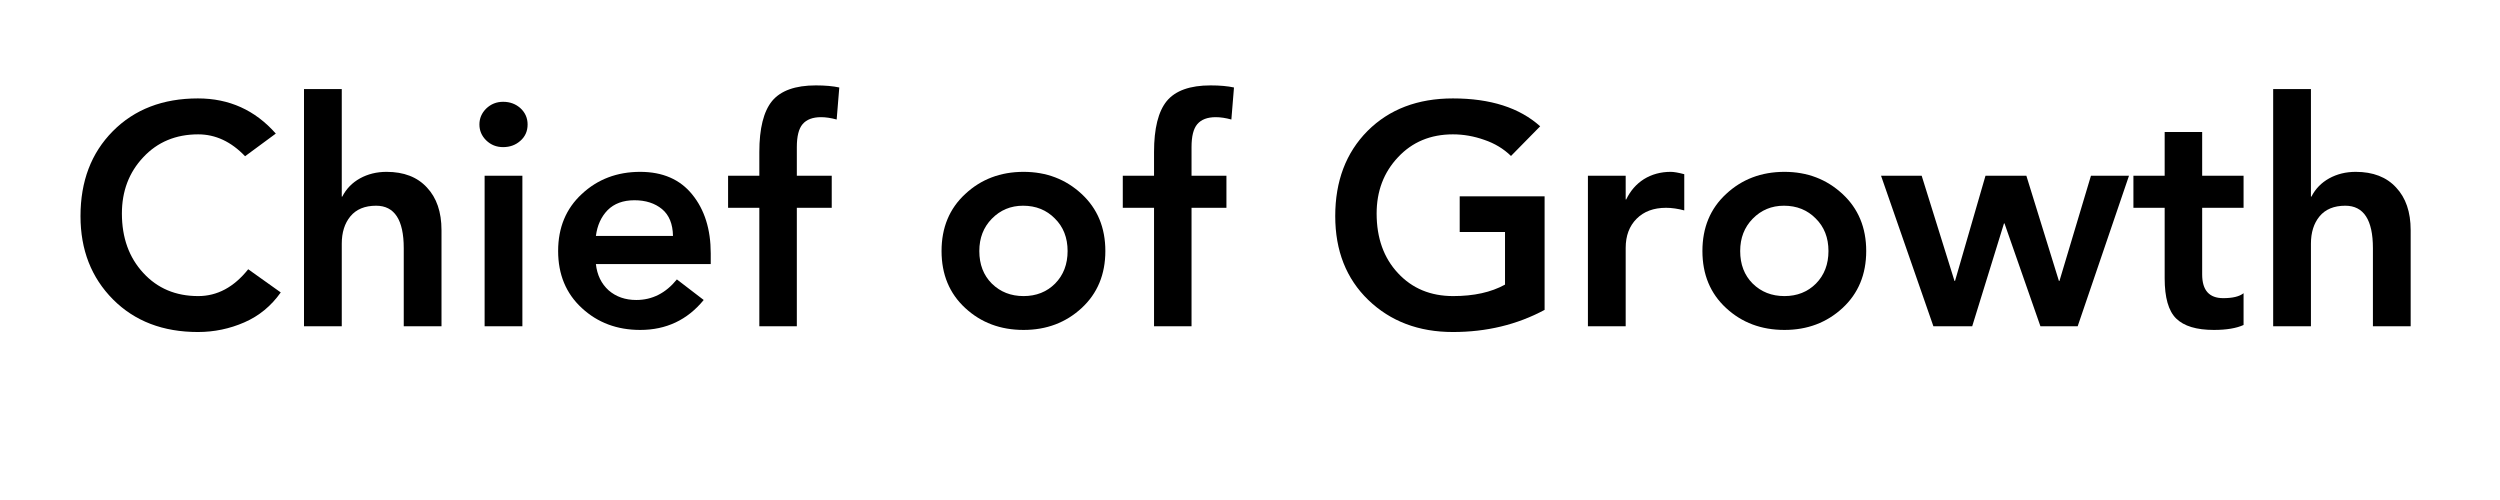
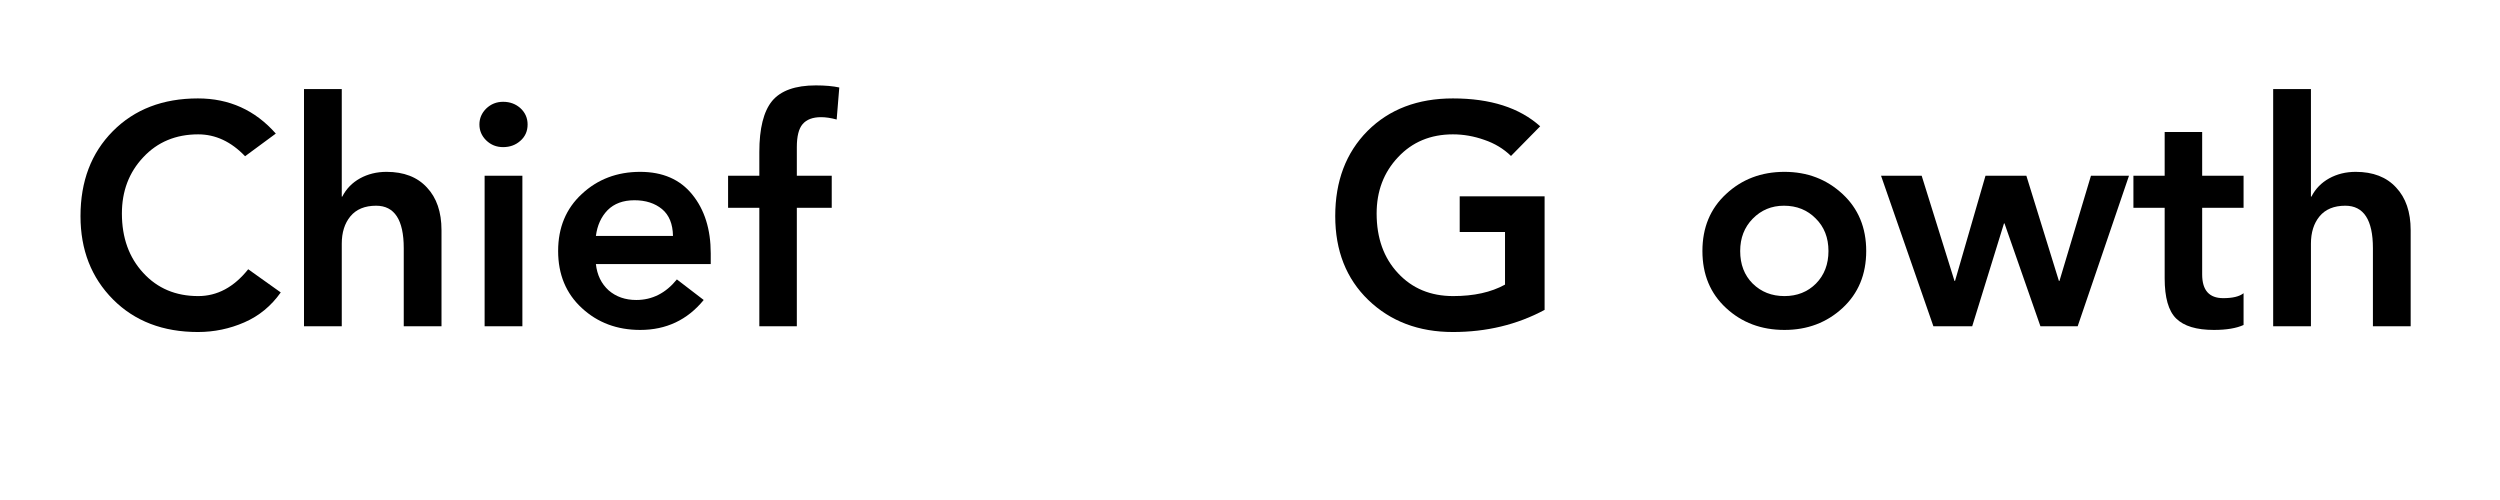
<svg xmlns="http://www.w3.org/2000/svg" width="200" zoomAndPan="magnify" viewBox="0 0 150 30" height="40" preserveAspectRatio="xMidYMid meet" version="1.0">
  <defs>
    <g />
  </defs>
  <g fill="#000000" fill-opacity="1">
    <g transform="translate(4.064, 19.577)">
      <g>
        <path d="M 7.812 -13.672 C 9.688 -13.672 11.242 -12.969 12.484 -11.562 L 10.641 -10.203 C 9.805 -11.078 8.867 -11.516 7.828 -11.516 C 6.484 -11.516 5.383 -11.055 4.531 -10.141 C 3.676 -9.234 3.25 -8.109 3.25 -6.766 C 3.25 -5.316 3.676 -4.129 4.531 -3.203 C 5.383 -2.273 6.484 -1.812 7.828 -1.812 C 8.973 -1.812 9.973 -2.348 10.828 -3.422 L 12.781 -2.031 C 12.207 -1.219 11.477 -0.617 10.594 -0.234 C 9.719 0.148 8.789 0.344 7.812 0.344 C 5.719 0.344 4.02 -0.305 2.719 -1.609 C 1.414 -2.922 0.766 -4.586 0.766 -6.609 C 0.766 -8.703 1.41 -10.398 2.703 -11.703 C 4.004 -13.016 5.707 -13.672 7.812 -13.672 Z M 7.812 -13.672 " />
      </g>
    </g>
  </g>
  <g fill="#000000" fill-opacity="1">
    <g transform="translate(16.959, 19.577)">
      <g>
        <path d="M 3.547 -14.234 L 3.547 -7.781 L 3.578 -7.781 C 3.816 -8.25 4.172 -8.613 4.641 -8.875 C 5.109 -9.133 5.641 -9.266 6.234 -9.266 C 7.273 -9.266 8.082 -8.953 8.656 -8.328 C 9.238 -7.711 9.531 -6.859 9.531 -5.766 L 9.531 0 L 7.266 0 L 7.266 -4.688 C 7.266 -6.383 6.711 -7.234 5.609 -7.234 C 4.93 -7.234 4.414 -7.02 4.062 -6.594 C 3.719 -6.176 3.547 -5.629 3.547 -4.953 L 3.547 0 L 1.281 0 L 1.281 -14.234 Z M 3.547 -14.234 " />
      </g>
    </g>
  </g>
  <g fill="#000000" fill-opacity="1">
    <g transform="translate(27.765, 19.577)">
      <g>
        <path d="M 2.422 -13.469 C 2.836 -13.469 3.188 -13.336 3.469 -13.078 C 3.75 -12.816 3.891 -12.492 3.891 -12.109 C 3.891 -11.703 3.742 -11.375 3.453 -11.125 C 3.172 -10.875 2.828 -10.75 2.422 -10.75 C 2.023 -10.75 1.688 -10.883 1.406 -11.156 C 1.133 -11.426 1 -11.742 1 -12.109 C 1 -12.473 1.133 -12.789 1.406 -13.062 C 1.688 -13.332 2.023 -13.469 2.422 -13.469 Z M 3.578 -9.031 L 3.578 0 L 1.312 0 L 1.312 -9.031 Z M 3.578 -9.031 " />
      </g>
    </g>
  </g>
  <g fill="#000000" fill-opacity="1">
    <g transform="translate(32.66, 19.577)">
      <g>
        <path d="M 5.75 -9.266 C 7.102 -9.266 8.145 -8.812 8.875 -7.906 C 9.613 -7 9.984 -5.82 9.984 -4.375 L 9.984 -3.734 L 3.094 -3.734 C 3.164 -3.078 3.422 -2.551 3.859 -2.156 C 4.305 -1.77 4.859 -1.578 5.516 -1.578 C 6.473 -1.578 7.285 -1.988 7.953 -2.812 L 9.562 -1.578 C 8.582 -0.379 7.312 0.219 5.75 0.219 C 4.363 0.219 3.195 -0.219 2.25 -1.094 C 1.301 -1.969 0.828 -3.109 0.828 -4.516 C 0.828 -5.922 1.301 -7.062 2.25 -7.938 C 3.195 -8.82 4.363 -9.266 5.75 -9.266 Z M 7.719 -5.422 C 7.707 -6.141 7.488 -6.676 7.062 -7.031 C 6.633 -7.383 6.082 -7.562 5.406 -7.562 C 4.727 -7.562 4.191 -7.363 3.797 -6.969 C 3.41 -6.57 3.176 -6.055 3.094 -5.422 Z M 7.719 -5.422 " />
      </g>
    </g>
  </g>
  <g fill="#000000" fill-opacity="1">
    <g transform="translate(43.466, 19.577)">
      <g>
        <path d="M 5.484 -14.453 C 6.047 -14.453 6.516 -14.41 6.891 -14.328 L 6.734 -12.406 C 6.391 -12.5 6.078 -12.547 5.797 -12.547 C 5.297 -12.547 4.926 -12.406 4.688 -12.125 C 4.457 -11.852 4.344 -11.395 4.344 -10.75 L 4.344 -9.031 L 6.438 -9.031 L 6.438 -7.109 L 4.344 -7.109 L 4.344 0 L 2.094 0 L 2.094 -7.109 L 0.219 -7.109 L 0.219 -9.031 L 2.094 -9.031 L 2.094 -10.453 C 2.094 -11.867 2.348 -12.891 2.859 -13.516 C 3.379 -14.141 4.254 -14.453 5.484 -14.453 Z M 5.484 -14.453 " />
      </g>
    </g>
  </g>
  <g fill="#000000" fill-opacity="1">
    <g transform="translate(50.092, 19.577)">
      <g />
    </g>
  </g>
  <g fill="#000000" fill-opacity="1">
    <g transform="translate(55.665, 19.577)">
      <g>
-         <path d="M 5.75 -9.266 C 7.125 -9.266 8.285 -8.82 9.234 -7.938 C 10.18 -7.062 10.656 -5.922 10.656 -4.516 C 10.656 -3.109 10.18 -1.969 9.234 -1.094 C 8.285 -0.219 7.125 0.219 5.75 0.219 C 4.363 0.219 3.195 -0.219 2.25 -1.094 C 1.301 -1.969 0.828 -3.109 0.828 -4.516 C 0.828 -5.922 1.301 -7.062 2.25 -7.938 C 3.195 -8.82 4.363 -9.266 5.75 -9.266 Z M 3.094 -4.516 C 3.094 -3.711 3.344 -3.062 3.844 -2.562 C 4.352 -2.062 4.988 -1.812 5.75 -1.812 C 6.508 -1.812 7.141 -2.062 7.641 -2.562 C 8.141 -3.07 8.391 -3.723 8.391 -4.516 C 8.391 -5.316 8.133 -5.969 7.625 -6.469 C 7.125 -6.977 6.488 -7.234 5.719 -7.234 C 4.977 -7.234 4.352 -6.973 3.844 -6.453 C 3.344 -5.941 3.094 -5.297 3.094 -4.516 Z M 3.094 -4.516 " />
-       </g>
+         </g>
    </g>
  </g>
  <g fill="#000000" fill-opacity="1">
    <g transform="translate(67.148, 19.577)">
      <g>
-         <path d="M 5.484 -14.453 C 6.047 -14.453 6.516 -14.41 6.891 -14.328 L 6.734 -12.406 C 6.391 -12.5 6.078 -12.547 5.797 -12.547 C 5.297 -12.547 4.926 -12.406 4.688 -12.125 C 4.457 -11.852 4.344 -11.395 4.344 -10.75 L 4.344 -9.031 L 6.438 -9.031 L 6.438 -7.109 L 4.344 -7.109 L 4.344 0 L 2.094 0 L 2.094 -7.109 L 0.219 -7.109 L 0.219 -9.031 L 2.094 -9.031 L 2.094 -10.453 C 2.094 -11.867 2.348 -12.891 2.859 -13.516 C 3.379 -14.141 4.254 -14.453 5.484 -14.453 Z M 5.484 -14.453 " />
-       </g>
+         </g>
    </g>
  </g>
  <g fill="#000000" fill-opacity="1">
    <g transform="translate(73.775, 19.577)">
      <g />
    </g>
  </g>
  <g fill="#000000" fill-opacity="1">
    <g transform="translate(79.348, 19.577)">
      <g>
        <path d="M 7.828 -13.672 C 10.078 -13.672 11.82 -13.113 13.062 -12 L 11.312 -10.219 C 10.863 -10.656 10.328 -10.977 9.703 -11.188 C 9.086 -11.406 8.461 -11.516 7.828 -11.516 C 6.484 -11.516 5.383 -11.055 4.531 -10.141 C 3.676 -9.234 3.25 -8.109 3.25 -6.766 C 3.25 -5.297 3.676 -4.102 4.531 -3.188 C 5.383 -2.27 6.488 -1.812 7.844 -1.812 C 9.082 -1.812 10.117 -2.039 10.953 -2.5 L 10.953 -5.656 L 8.234 -5.656 L 8.234 -7.797 L 13.328 -7.797 L 13.328 -0.984 C 11.68 -0.098 9.848 0.344 7.828 0.344 C 5.773 0.344 4.082 -0.297 2.75 -1.578 C 1.426 -2.859 0.766 -4.535 0.766 -6.609 C 0.766 -8.711 1.41 -10.414 2.703 -11.719 C 4.004 -13.02 5.711 -13.672 7.828 -13.672 Z M 7.828 -13.672 " />
      </g>
    </g>
  </g>
  <g fill="#000000" fill-opacity="1">
    <g transform="translate(93.994, 19.577)">
      <g>
-         <path d="M 6.25 -9.266 C 6.438 -9.266 6.707 -9.219 7.062 -9.125 L 7.062 -6.953 C 6.676 -7.055 6.312 -7.109 5.969 -7.109 C 5.227 -7.109 4.641 -6.891 4.203 -6.453 C 3.766 -6.016 3.547 -5.43 3.547 -4.703 L 3.547 0 L 1.281 0 L 1.281 -9.031 L 3.547 -9.031 L 3.547 -7.609 L 3.578 -7.609 C 3.828 -8.129 4.18 -8.535 4.641 -8.828 C 5.109 -9.117 5.645 -9.266 6.25 -9.266 Z M 6.25 -9.266 " />
-       </g>
+         </g>
    </g>
  </g>
  <g fill="#000000" fill-opacity="1">
    <g transform="translate(101.317, 19.577)">
      <g>
        <path d="M 5.75 -9.266 C 7.125 -9.266 8.285 -8.82 9.234 -7.938 C 10.18 -7.062 10.656 -5.922 10.656 -4.516 C 10.656 -3.109 10.18 -1.969 9.234 -1.094 C 8.285 -0.219 7.125 0.219 5.75 0.219 C 4.363 0.219 3.195 -0.219 2.25 -1.094 C 1.301 -1.969 0.828 -3.109 0.828 -4.516 C 0.828 -5.922 1.301 -7.062 2.25 -7.938 C 3.195 -8.82 4.363 -9.266 5.75 -9.266 Z M 3.094 -4.516 C 3.094 -3.711 3.344 -3.062 3.844 -2.562 C 4.352 -2.062 4.988 -1.812 5.75 -1.812 C 6.508 -1.812 7.141 -2.062 7.641 -2.562 C 8.141 -3.07 8.391 -3.723 8.391 -4.516 C 8.391 -5.316 8.133 -5.969 7.625 -6.469 C 7.125 -6.977 6.488 -7.234 5.719 -7.234 C 4.977 -7.234 4.352 -6.973 3.844 -6.453 C 3.344 -5.941 3.094 -5.297 3.094 -4.516 Z M 3.094 -4.516 " />
      </g>
    </g>
  </g>
  <g fill="#000000" fill-opacity="1">
    <g transform="translate(112.801, 19.577)">
      <g>
        <path d="M 2.5 -9.031 L 4.469 -2.719 L 4.5 -2.719 L 6.328 -9.031 L 8.781 -9.031 L 10.734 -2.719 L 10.766 -2.719 L 12.656 -9.031 L 14.938 -9.031 L 11.859 0 L 9.625 0 L 7.469 -6.172 L 7.438 -6.172 L 5.531 0 L 3.203 0 L 0.062 -9.031 Z M 2.5 -9.031 " />
      </g>
    </g>
  </g>
  <g fill="#000000" fill-opacity="1">
    <g transform="translate(127.786, 19.577)">
      <g>
        <path d="M 4.344 -11.656 L 4.344 -9.031 L 6.828 -9.031 L 6.828 -7.109 L 4.344 -7.109 L 4.344 -3.109 C 4.344 -2.16 4.766 -1.688 5.609 -1.688 C 6.172 -1.688 6.578 -1.785 6.828 -1.984 L 6.828 -0.078 C 6.398 0.117 5.805 0.219 5.047 0.219 C 4.004 0.219 3.25 -0.008 2.781 -0.469 C 2.32 -0.926 2.094 -1.727 2.094 -2.875 L 2.094 -7.109 L 0.219 -7.109 L 0.219 -9.031 L 2.094 -9.031 L 2.094 -11.656 Z M 4.344 -11.656 " />
      </g>
    </g>
  </g>
  <g fill="#000000" fill-opacity="1">
    <g transform="translate(135.109, 19.577)">
      <g>
        <path d="M 3.547 -14.234 L 3.547 -7.781 L 3.578 -7.781 C 3.816 -8.25 4.172 -8.613 4.641 -8.875 C 5.109 -9.133 5.641 -9.266 6.234 -9.266 C 7.273 -9.266 8.082 -8.953 8.656 -8.328 C 9.238 -7.711 9.531 -6.859 9.531 -5.766 L 9.531 0 L 7.266 0 L 7.266 -4.688 C 7.266 -6.383 6.711 -7.234 5.609 -7.234 C 4.93 -7.234 4.414 -7.02 4.062 -6.594 C 3.719 -6.176 3.547 -5.629 3.547 -4.953 L 3.547 0 L 1.281 0 L 1.281 -14.234 Z M 3.547 -14.234 " />
      </g>
    </g>
  </g>
</svg>